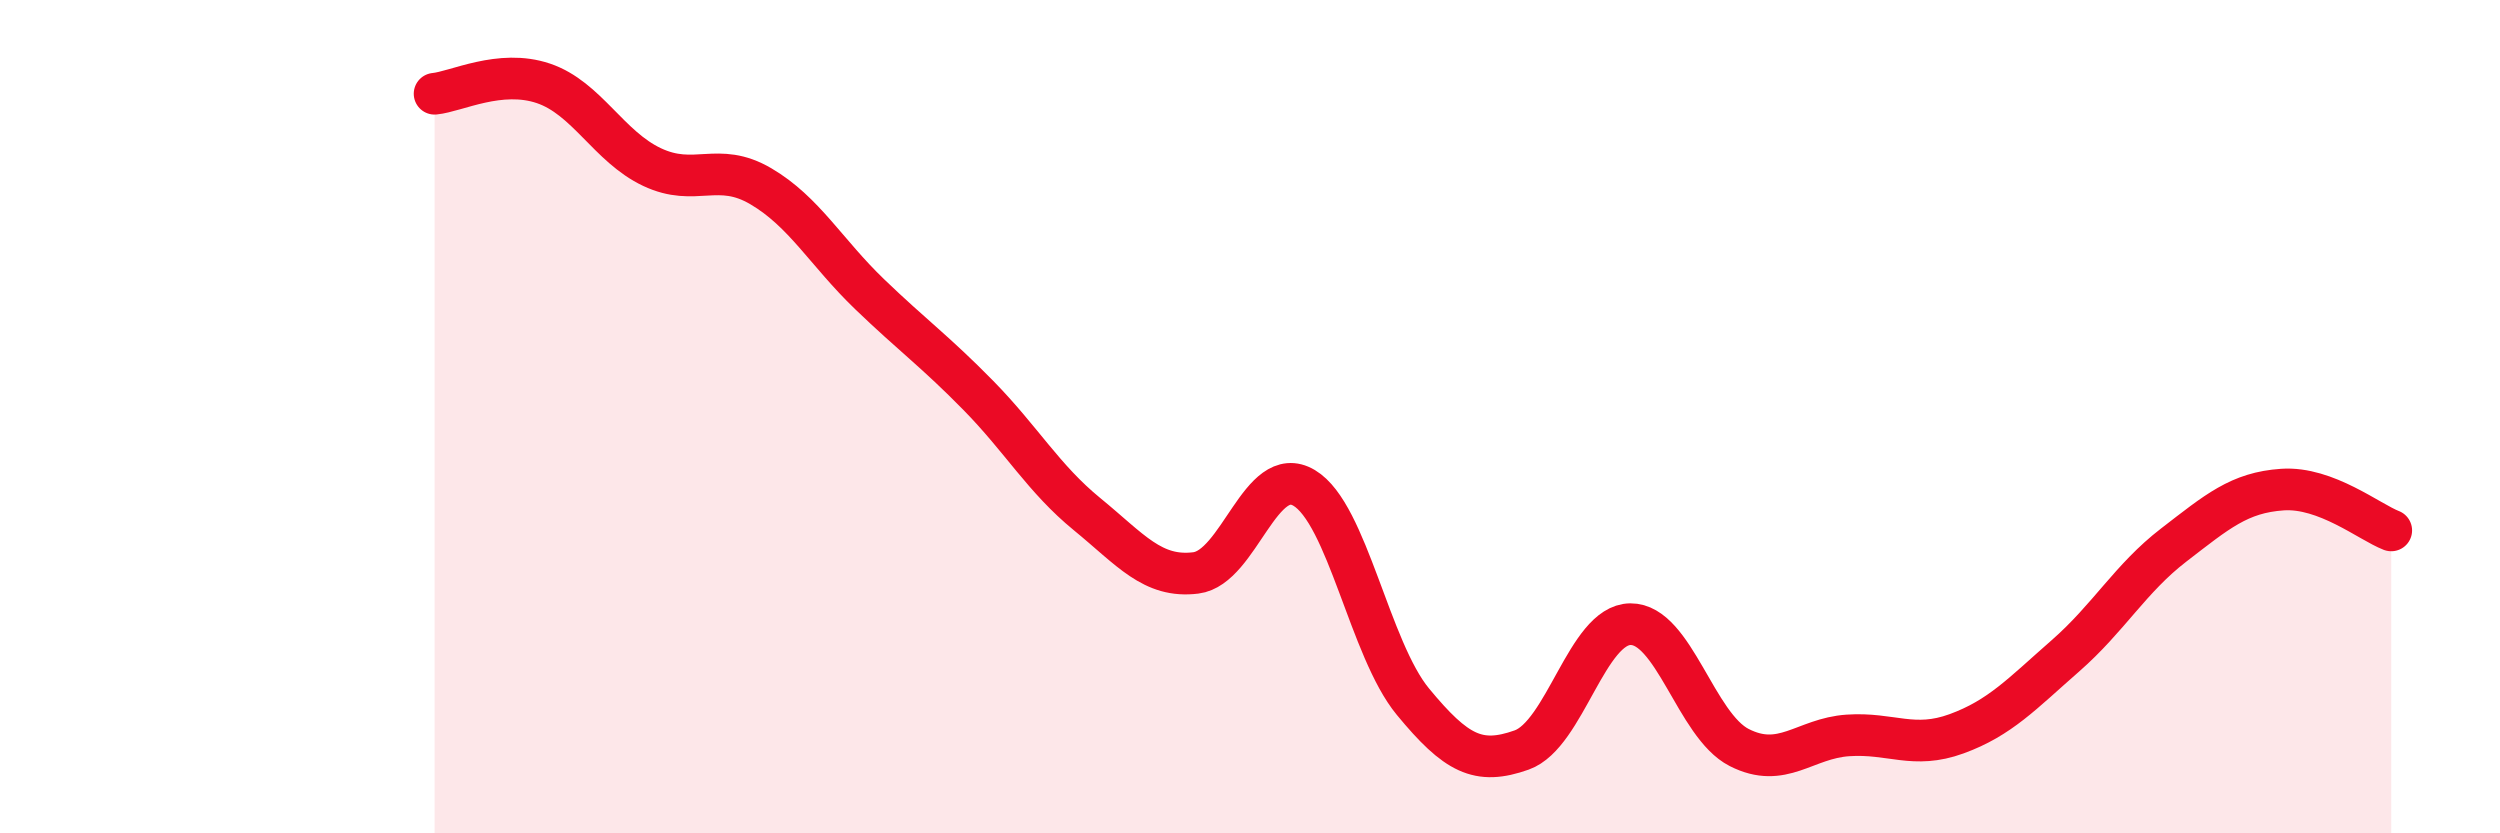
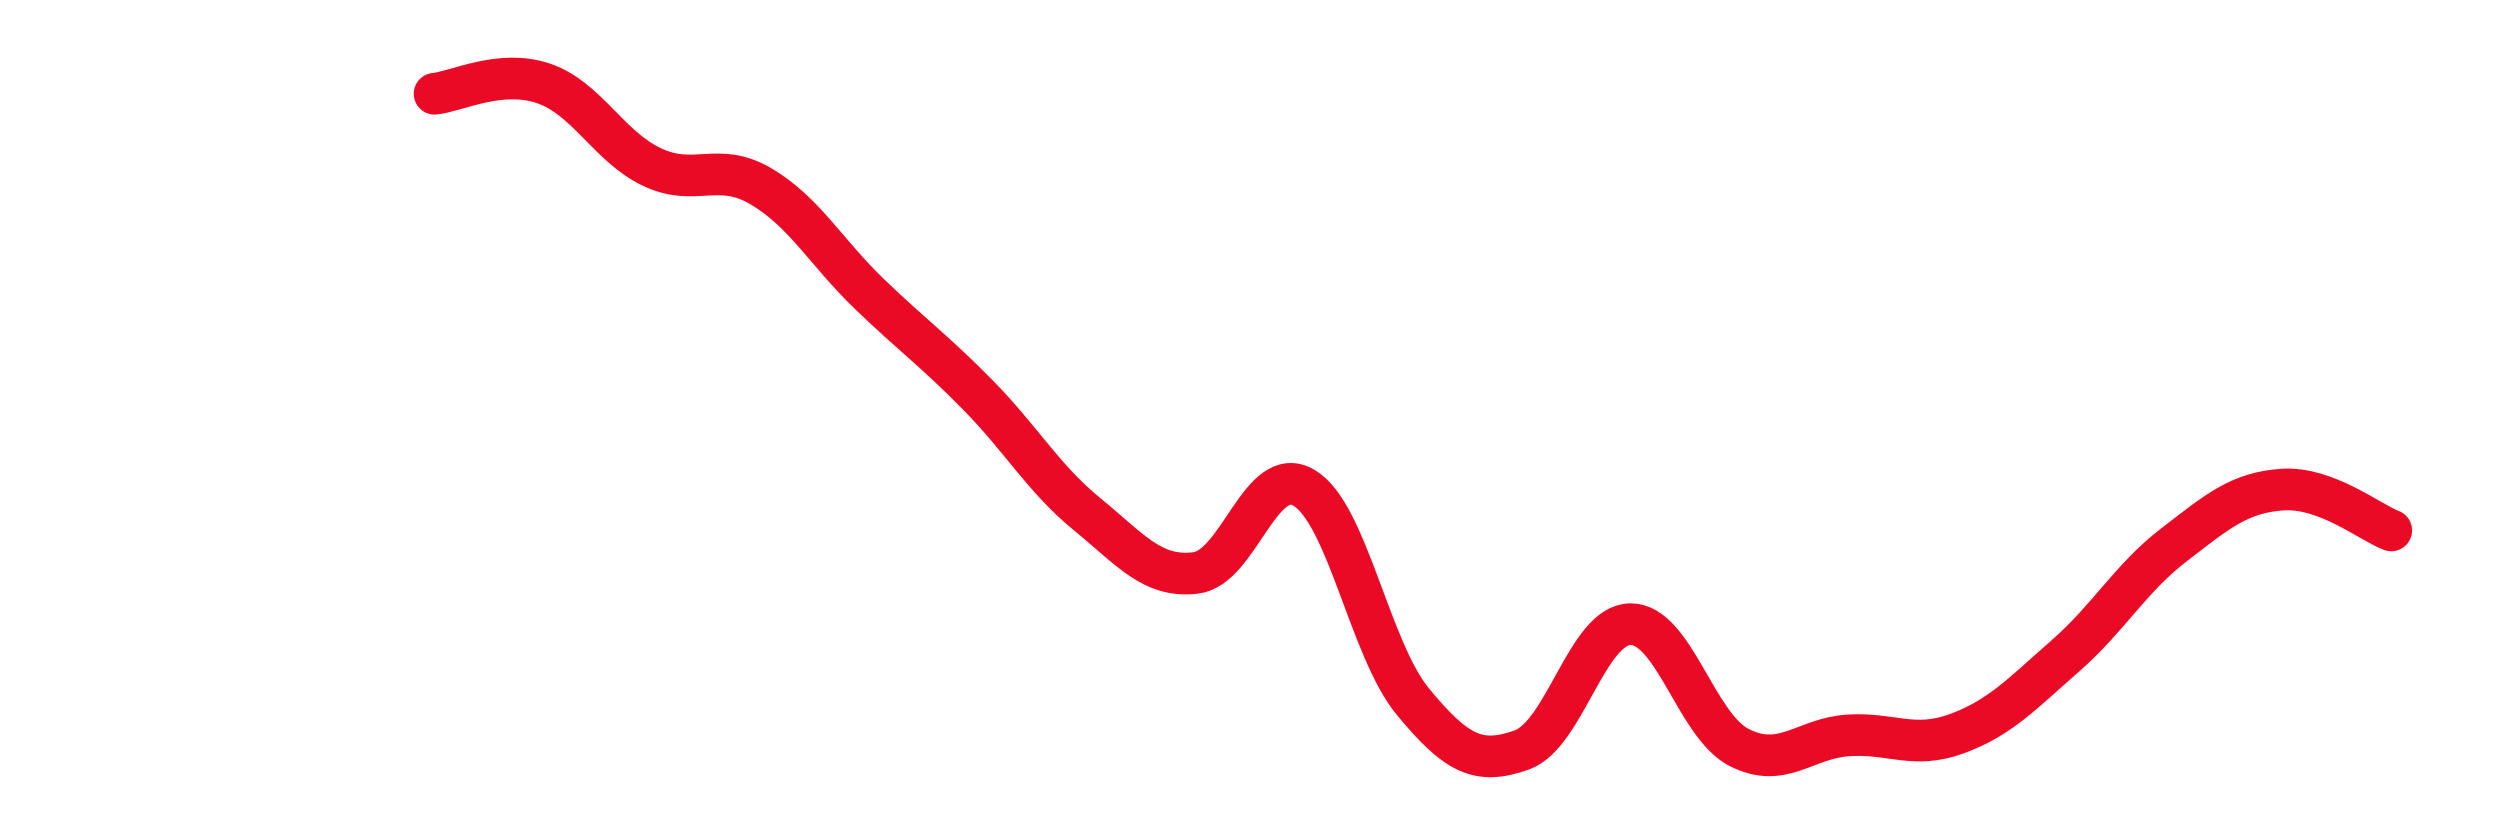
<svg xmlns="http://www.w3.org/2000/svg" width="60" height="20" viewBox="0 0 60 20">
-   <path d="M 10.43,2.25 C 10.95,2.2 12,1.65 13.04,2 C 14.08,2.35 14.61,3.52 15.65,4.01 C 16.69,4.5 17.22,3.86 18.26,4.47 C 19.3,5.08 19.83,6.06 20.87,7.06 C 21.91,8.06 22.44,8.43 23.48,9.49 C 24.52,10.55 25.05,11.49 26.09,12.34 C 27.13,13.19 27.66,13.88 28.7,13.75 C 29.74,13.62 30.26,11.09 31.3,11.71 C 32.34,12.33 32.87,15.58 33.91,16.84 C 34.95,18.1 35.48,18.37 36.52,18 C 37.56,17.63 38.09,14.99 39.13,14.98 C 40.17,14.97 40.7,17.41 41.74,17.94 C 42.78,18.47 43.31,17.72 44.35,17.65 C 45.39,17.58 45.92,17.99 46.96,17.61 C 48,17.23 48.53,16.65 49.57,15.74 C 50.61,14.83 51.13,13.88 52.17,13.08 C 53.21,12.28 53.74,11.82 54.78,11.75 C 55.82,11.68 56.87,12.53 57.39,12.73L57.39 20L10.43 20Z" fill="#EB0A25" opacity="0.1" stroke-linecap="round" stroke-linejoin="round" />
  <path d="M 10.43,2.25 C 10.95,2.2 12,1.65 13.04,2 C 14.08,2.35 14.61,3.52 15.65,4.01 C 16.69,4.5 17.22,3.86 18.26,4.47 C 19.3,5.08 19.83,6.06 20.87,7.06 C 21.91,8.06 22.44,8.43 23.48,9.49 C 24.52,10.55 25.05,11.49 26.09,12.34 C 27.13,13.19 27.66,13.88 28.7,13.75 C 29.74,13.62 30.26,11.09 31.3,11.71 C 32.34,12.33 32.87,15.58 33.91,16.84 C 34.95,18.1 35.48,18.37 36.52,18 C 37.56,17.63 38.09,14.99 39.13,14.98 C 40.17,14.97 40.7,17.41 41.74,17.94 C 42.78,18.47 43.31,17.72 44.35,17.65 C 45.39,17.58 45.92,17.99 46.96,17.61 C 48,17.23 48.53,16.65 49.57,15.74 C 50.61,14.83 51.13,13.88 52.17,13.08 C 53.21,12.28 53.74,11.82 54.78,11.75 C 55.82,11.68 56.87,12.53 57.39,12.73" stroke="#EB0A25" stroke-width="1" fill="none" stroke-linecap="round" stroke-linejoin="round" />
</svg>